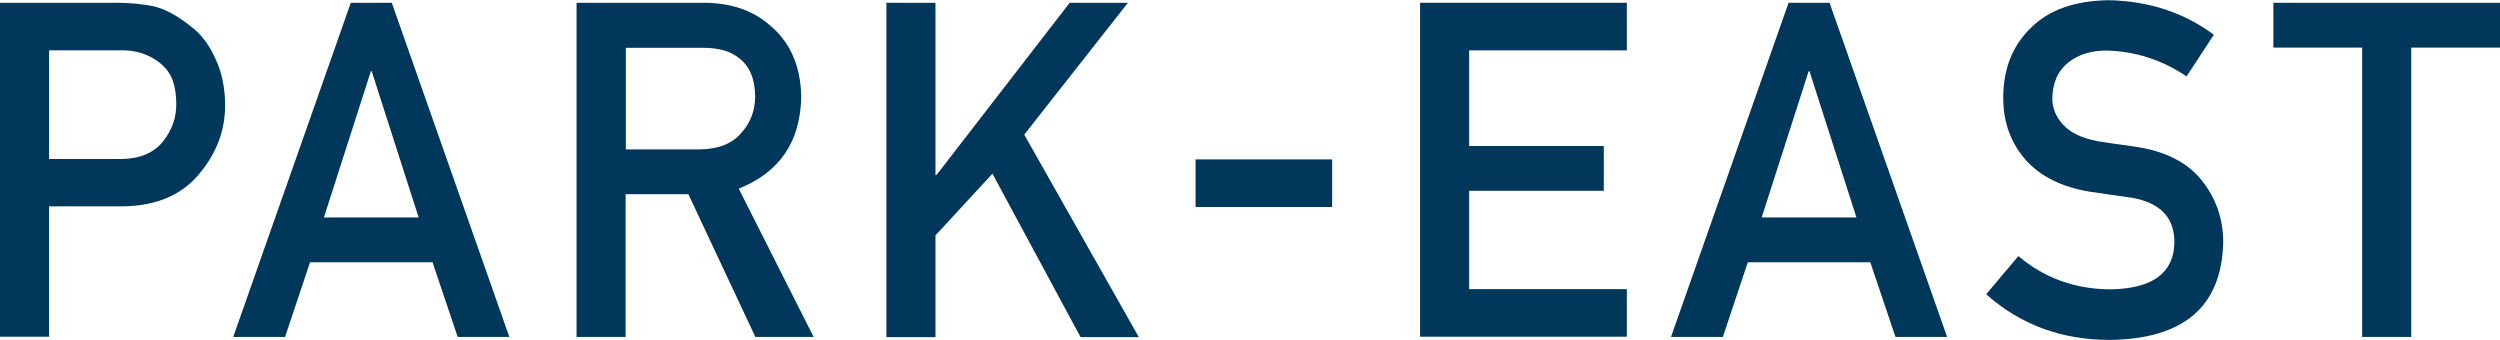
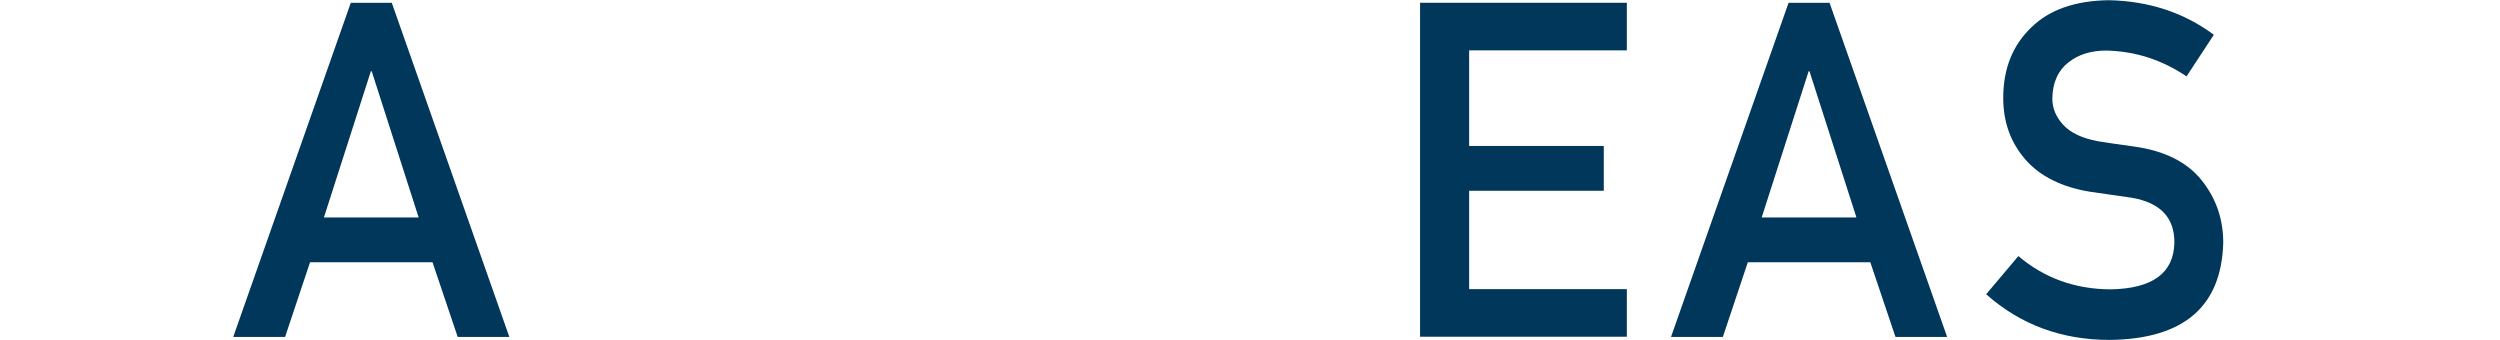
<svg xmlns="http://www.w3.org/2000/svg" id="_レイヤー_2" data-name="レイヤー 2" viewBox="0 0 117.16 15.92">
  <defs>
    <style>
      .cls-1 {
        fill: #00375a;
        stroke-width: 0px;
      }
    </style>
  </defs>
  <g id="LAYOUT">
    <g>
-       <path class="cls-1" d="m0,.13h5.5c.6,0,1.17.06,1.73.17.56.15,1.12.46,1.69.92.48.35.87.85,1.16,1.5.31.63.47,1.38.47,2.23,0,1.16-.4,2.22-1.19,3.17-.81,1-2,1.52-3.56,1.55h-3.5v6.11H0V.13Zm2.3,7.32h3.41c.85-.01,1.5-.29,1.93-.82.41-.52.62-1.09.62-1.73,0-.53-.08-.97-.25-1.33-.17-.32-.42-.58-.73-.77-.47-.31-1.02-.46-1.65-.44h-3.33v5.08Z" />
      <path class="cls-1" d="m20.28,12.29h-5.75l-1.17,3.5h-2.43L16.44.13h1.92l5.51,15.66h-2.42l-1.18-3.5Zm-.66-2.1l-2.2-6.85h-.04l-2.2,6.85h4.43Z" />
-       <path class="cls-1" d="m27.03.13h5.93c1.26,0,2.29.34,3.09,1.03.96.78,1.46,1.89,1.5,3.34-.03,2.13-1,3.57-2.93,4.34l3.51,6.95h-2.73l-3.14-6.69h-2.94v6.69h-2.3V.13Zm2.3,6.87h3.48c.86-.01,1.51-.27,1.94-.78.42-.47.64-1.04.64-1.72-.01-.82-.27-1.41-.76-1.78-.39-.32-.95-.48-1.69-.48h-3.61v4.76Z" />
-       <path class="cls-1" d="m41.54.13h2.3v8.07h.05L50.13.13h2.73l-4.86,6.18,5.37,9.49h-2.73l-4.13-7.66-2.67,2.89v4.77h-2.3V.13Z" />
-       <path class="cls-1" d="m56.03,7.47h6.4v2.23h-6.4v-2.23Z" />
      <path class="cls-1" d="m66.55.13h9.69v2.23h-7.39v4.48h6.31v2.1h-6.31v4.61h7.39v2.23h-9.69V.13Z" />
      <path class="cls-1" d="m87.66,12.29h-5.75l-1.17,3.5h-2.43L83.82.13h1.92l5.51,15.66h-2.42l-1.18-3.5Zm-.66-2.1l-2.2-6.85h-.04l-2.2,6.85h4.43Z" />
      <path class="cls-1" d="m94.59,12c1.21,1.03,2.65,1.55,4.31,1.56,1.97-.03,2.97-.76,3-2.18.01-1.17-.64-1.87-1.98-2.11-.61-.09-1.28-.18-2.01-.29-1.3-.22-2.3-.72-2.98-1.49-.7-.8-1.05-1.76-1.05-2.9,0-1.37.44-2.47,1.32-3.31.85-.83,2.06-1.25,3.63-1.27,1.88.04,3.52.58,4.92,1.62l-1.28,1.95c-1.14-.77-2.39-1.18-3.76-1.21-.71,0-1.3.18-1.77.55-.49.38-.75.95-.76,1.7,0,.45.17.86.51,1.23.34.37.88.63,1.63.77.42.07.99.15,1.71.25,1.42.2,2.47.73,3.15,1.58.67.84,1.01,1.81,1.01,2.92-.08,3-1.85,4.52-5.32,4.56-2.25,0-4.18-.71-5.79-2.14l1.51-1.79Z" />
-       <path class="cls-1" d="m110.7,2.23h-4.16V.13h10.62v2.1h-4.16v13.56h-2.3V2.23Z" />
    </g>
  </g>
</svg>